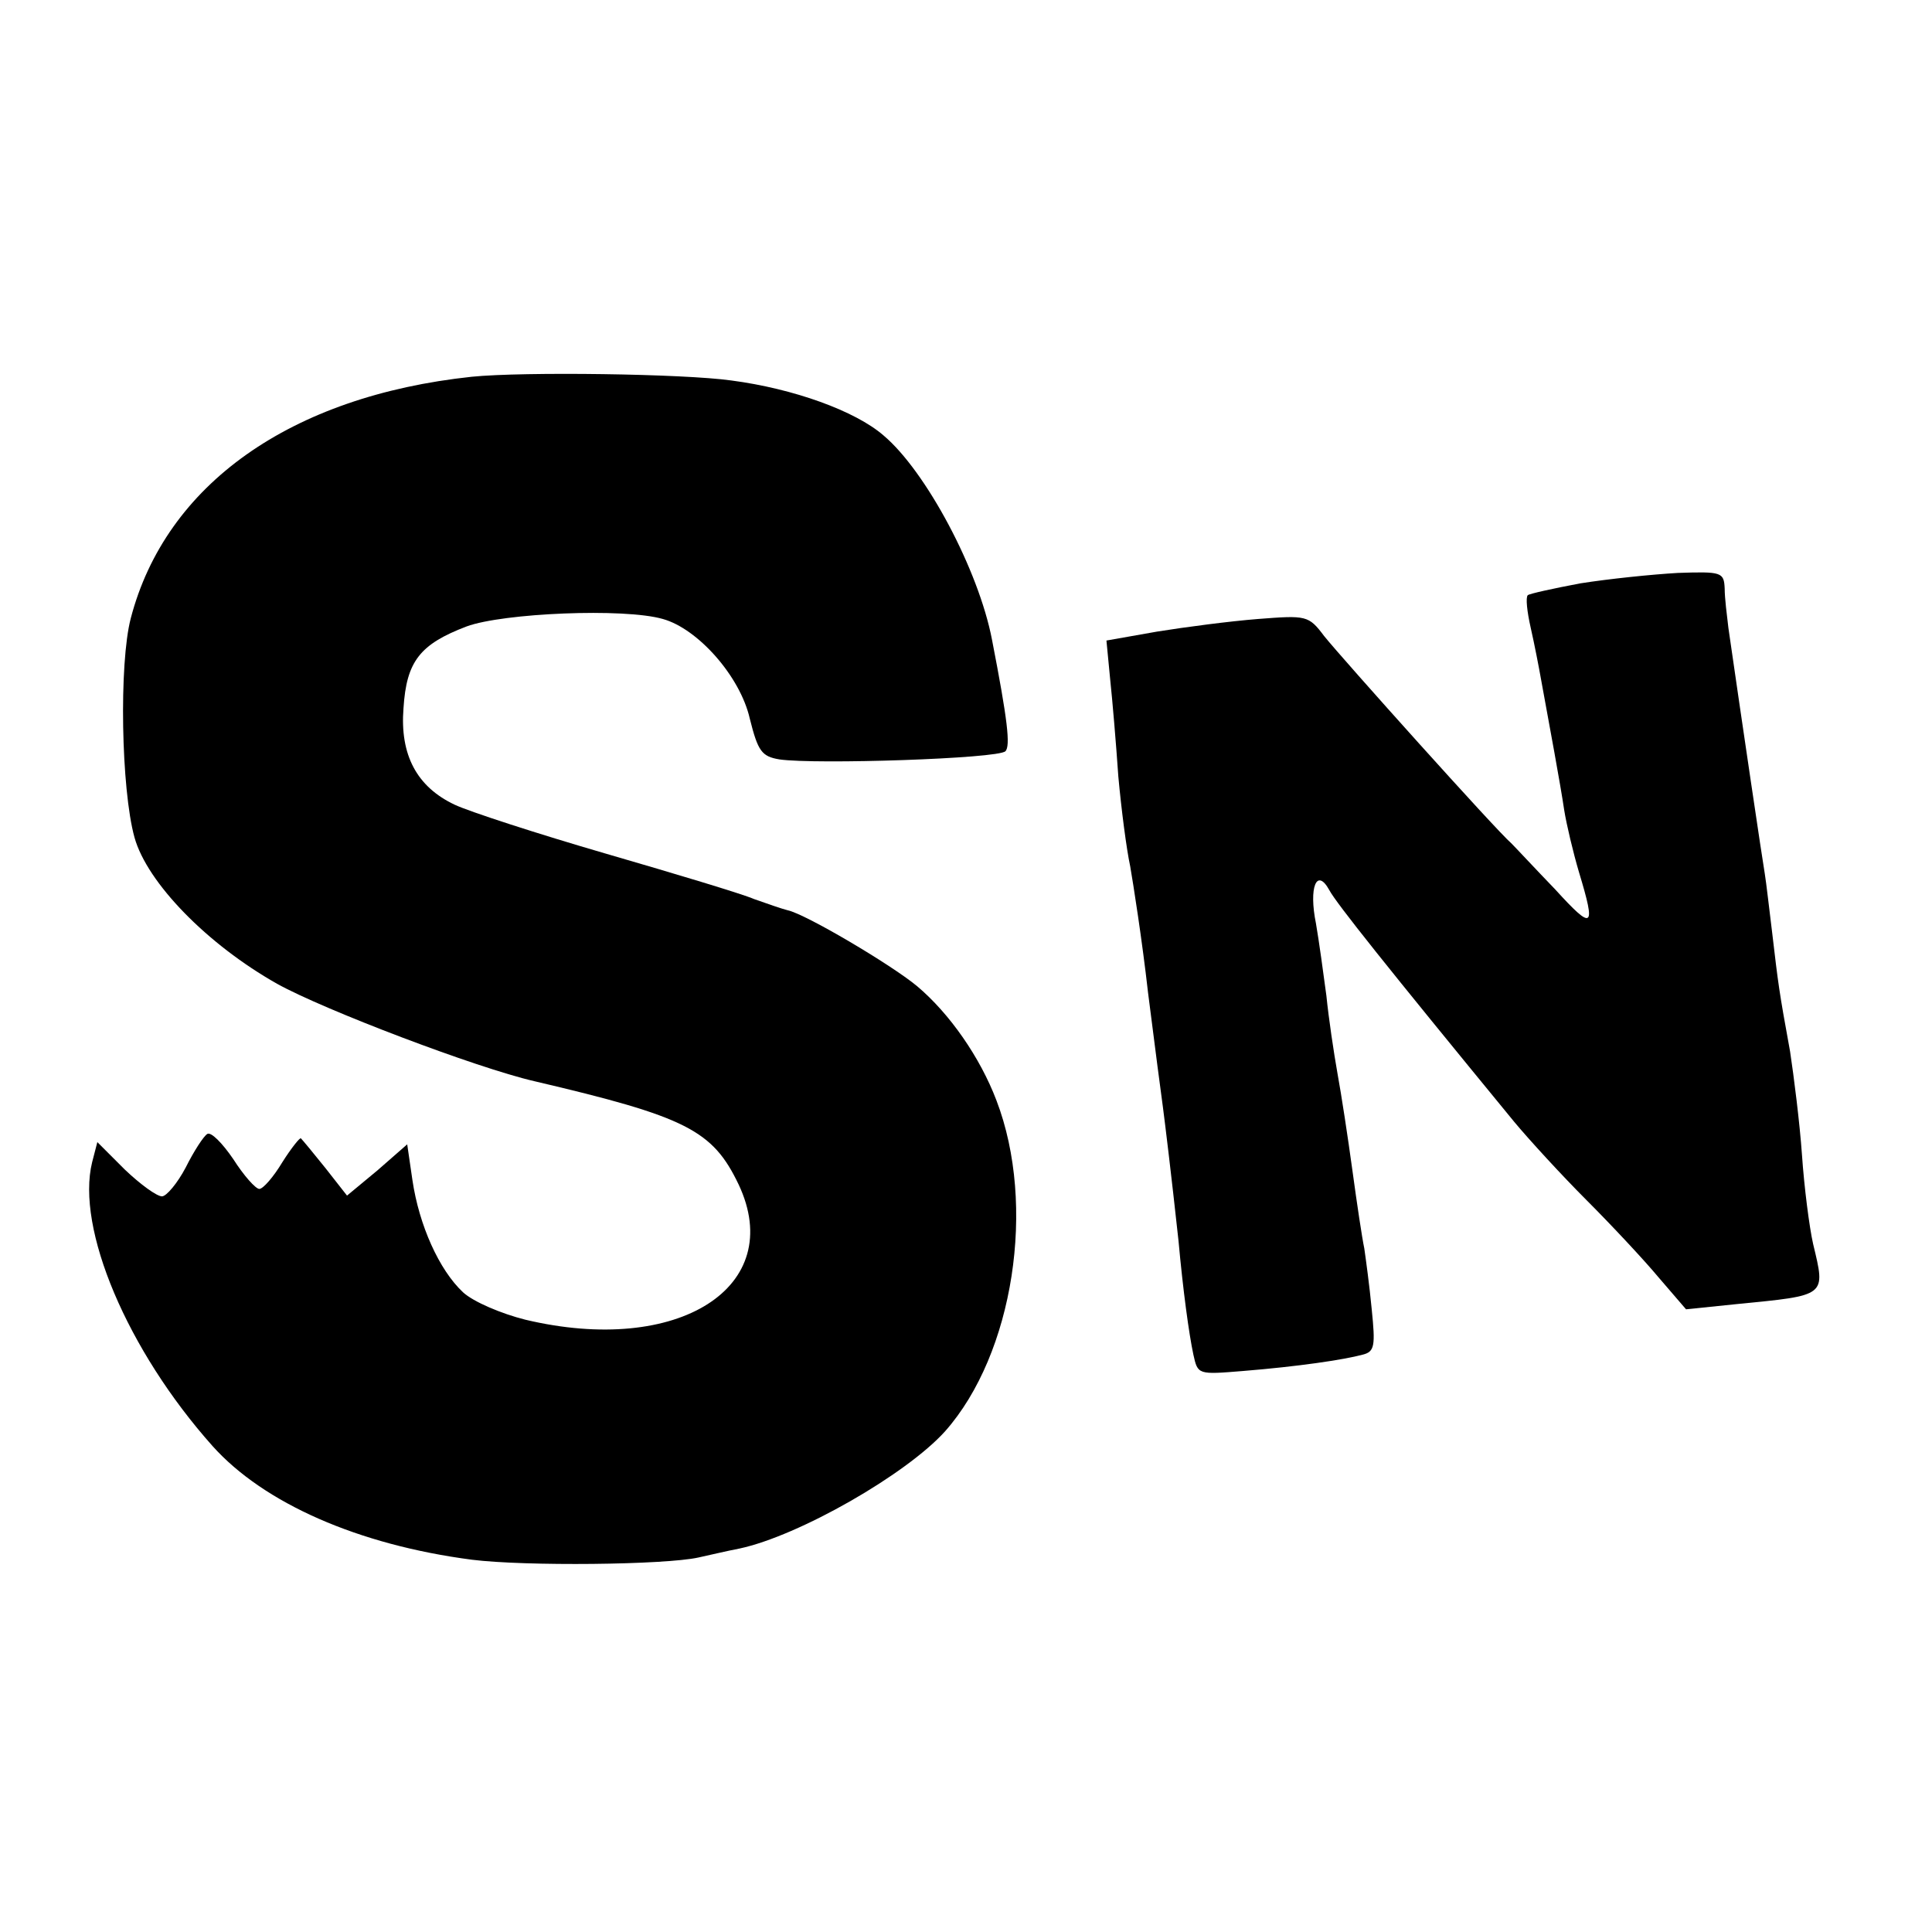
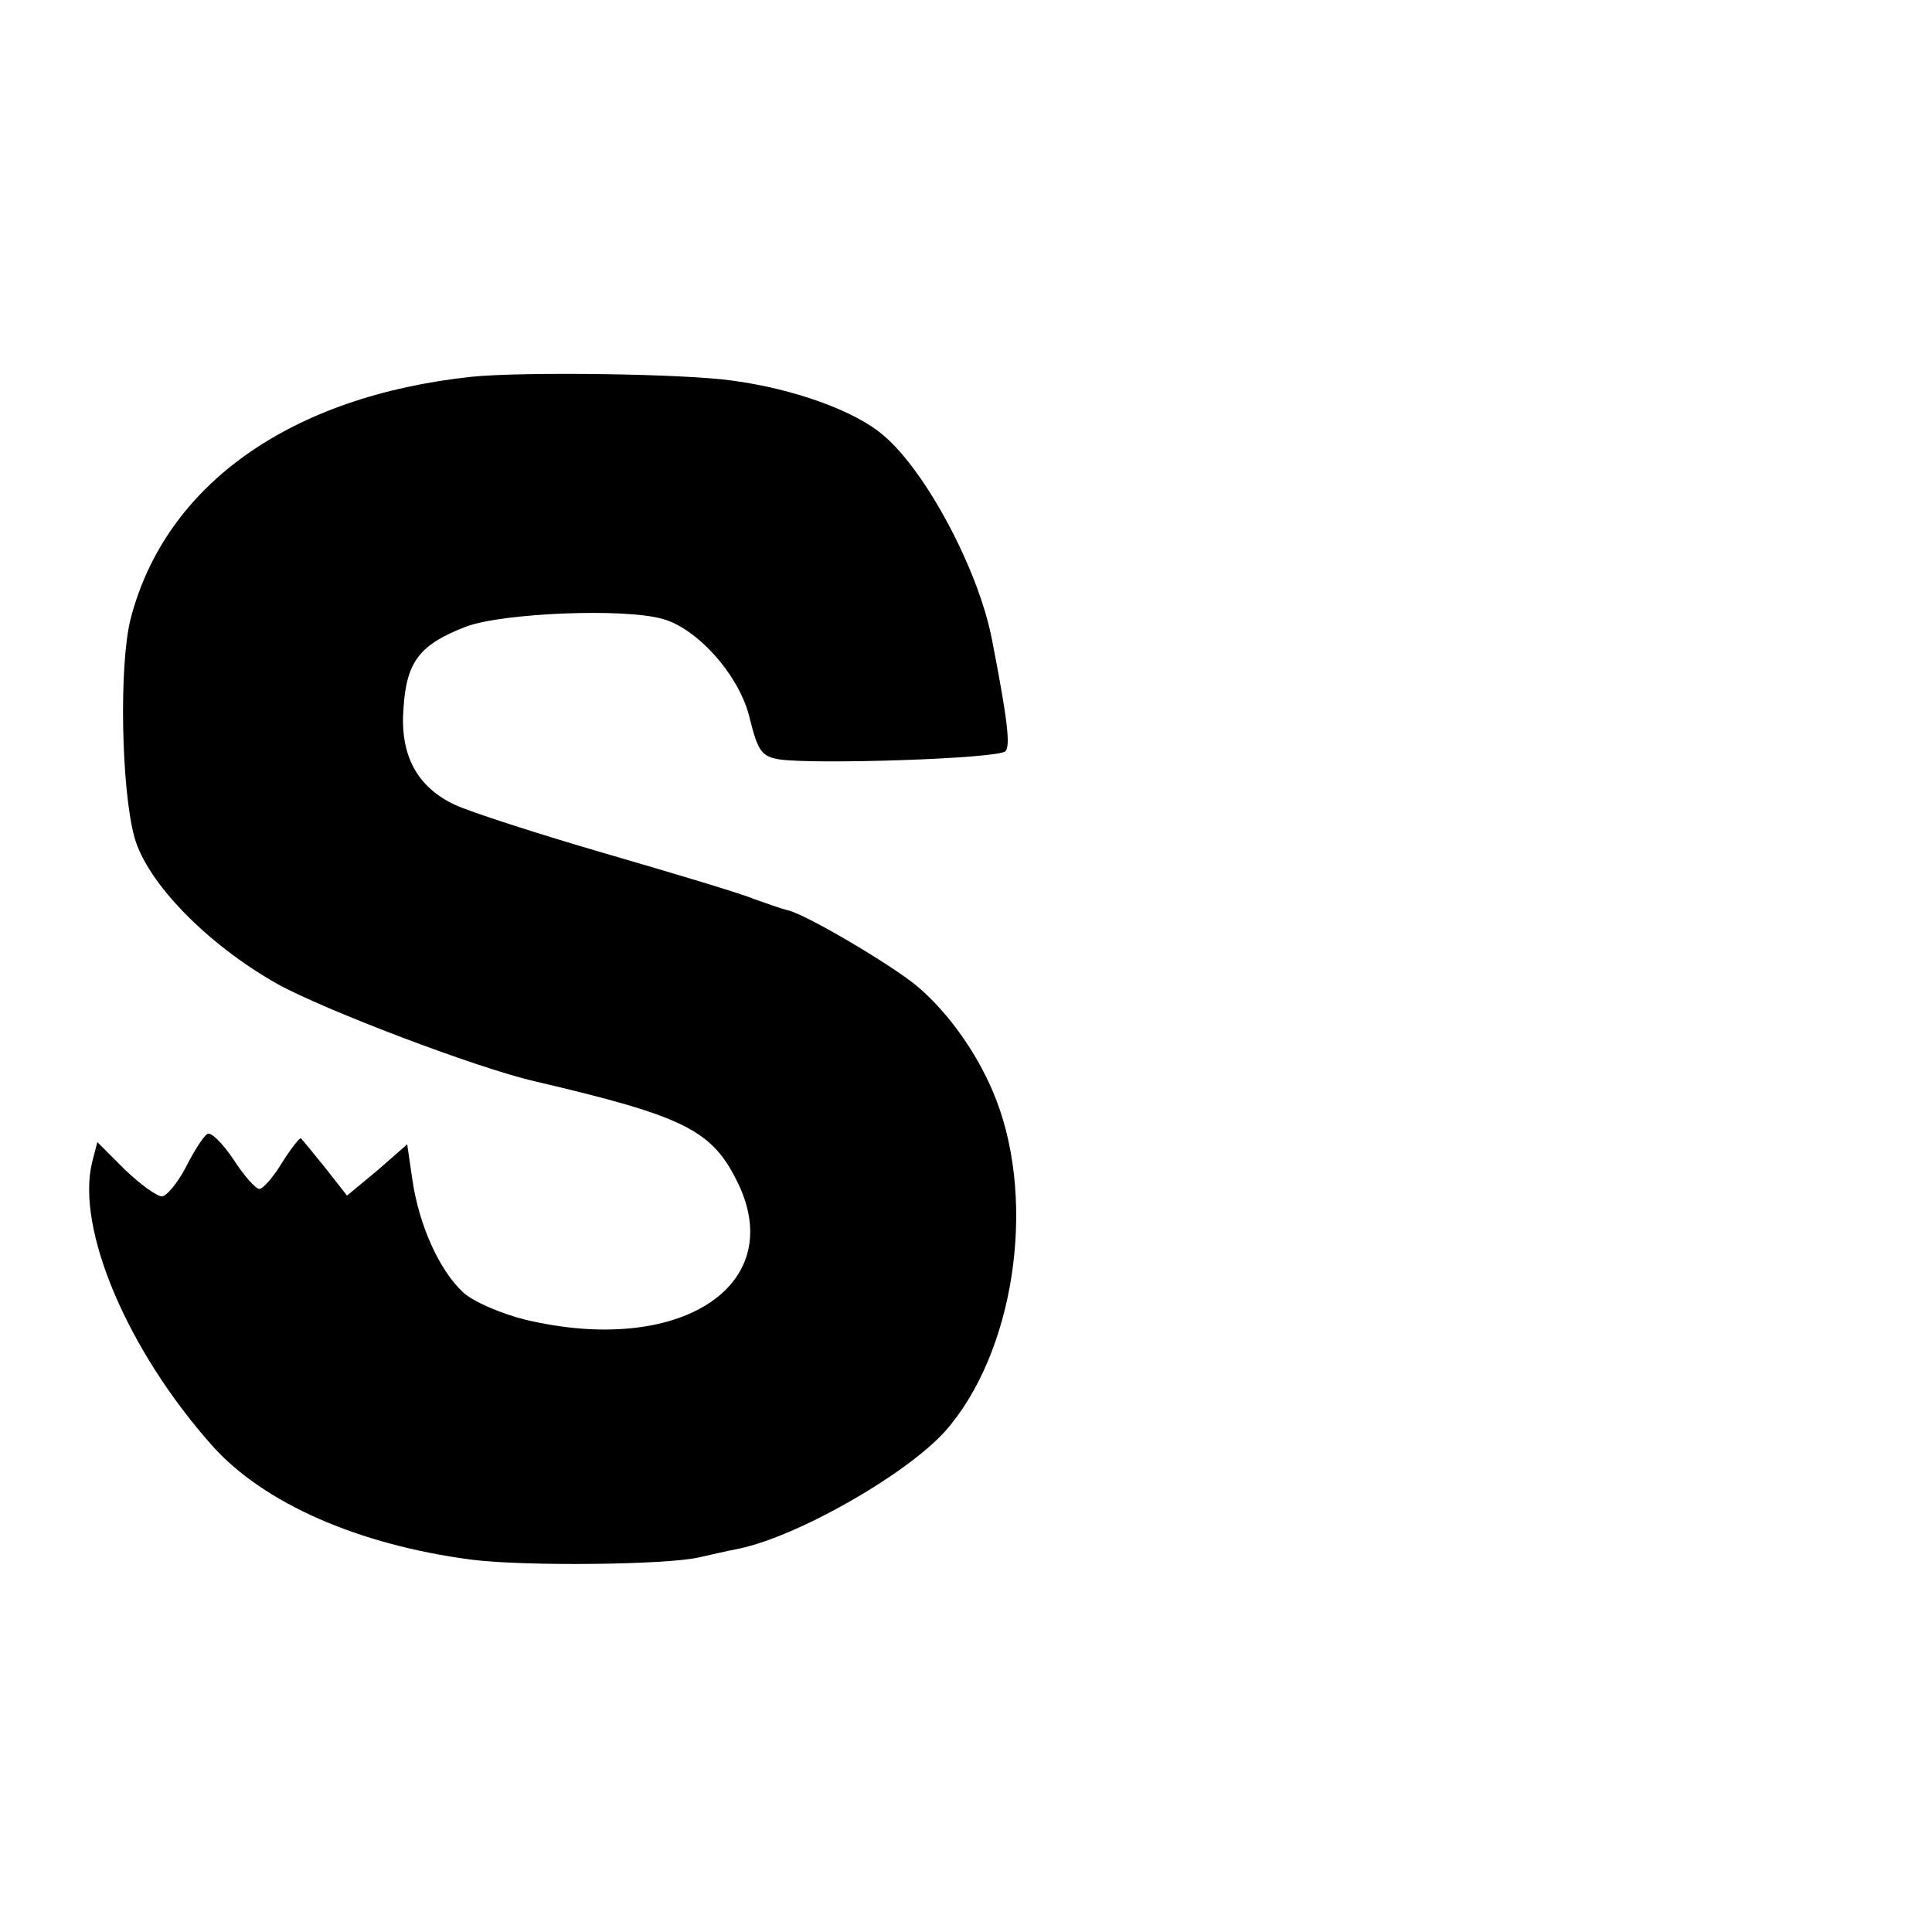
<svg xmlns="http://www.w3.org/2000/svg" version="1.0" width="260pt" height="260pt" viewBox="0 0 260 260" preserveAspectRatio="xMidYMid meet">
  <g transform="translate(0,260) scale(0.1,-0.1)" fill="#000000" stroke="none">
    <path d="M635 2093 c-244 -26 -412 -145 -459 -325 -16 -61 -13 -230 5 -295 17 -61 98 -144 192 -197 63 -35 268 -113 346 -131 205 -48 240 -66 275 -139 65 -138 -81 -231 -287 -182 -32 8 -70 24 -84 37 -32 30 -59 90 -68 151 l-7 48 -40 -35 -41 -34 -29 37 c-16 20 -31 38 -33 40 -1 2 -13 -13 -25 -32 -12 -20 -26 -36 -31 -36 -5 0 -21 18 -35 40 -15 22 -30 37 -35 34 -5 -3 -18 -23 -29 -45 -11 -21 -26 -39 -32 -39 -7 0 -29 16 -50 36 l-37 37 -7 -27 c-22 -89 47 -253 162 -382 69 -77 196 -133 349 -153 72 -9 260 -7 305 3 14 3 39 9 55 12 80 17 225 100 277 158 92 104 123 304 69 445 -22 58 -63 117 -107 154 -35 29 -150 97 -174 102 -8 2 -28 9 -45 15 -16 7 -106 34 -199 61 -93 27 -185 57 -204 66 -51 24 -74 67 -69 130 4 63 22 86 85 110 49 18 212 25 264 10 47 -13 104 -77 117 -134 11 -44 16 -51 40 -55 49 -7 294 1 304 11 7 7 3 42 -18 150 -18 94 -89 227 -146 275 -38 33 -121 63 -205 74 -64 9 -279 12 -349 5z" />
-     <path d="M2127 1815 c-37 -7 -69 -14 -71 -16 -3 -3 -1 -22 4 -44 5 -22 11 -53 14 -70 11 -60 26 -141 31 -175 3 -19 12 -57 20 -84 23 -76 19 -79 -32 -23 -27 28 -53 56 -59 62 -20 17 -228 249 -252 279 -21 28 -24 28 -89 23 -38 -3 -99 -11 -136 -17 l-68 -12 5 -52 c3 -28 8 -87 11 -131 4 -44 11 -98 16 -121 4 -23 16 -99 24 -170 9 -71 18 -140 20 -154 3 -23 11 -88 21 -180 6 -66 14 -125 20 -153 6 -27 6 -27 67 -22 74 6 135 15 161 22 16 4 17 12 12 61 -3 32 -8 68 -10 82 -3 14 -10 61 -16 105 -6 44 -15 103 -20 130 -5 28 -12 75 -15 105 -4 30 -10 74 -14 97 -10 49 1 76 18 45 9 -17 75 -100 249 -312 20 -24 64 -72 97 -105 33 -33 77 -80 97 -104 l37 -43 68 7 c122 12 120 10 103 81 -5 22 -12 76 -15 120 -3 43 -11 106 -16 139 -15 82 -16 91 -24 159 -4 32 -8 68 -10 80 -3 17 -31 206 -49 331 -2 17 -5 40 -5 53 -1 22 -4 23 -63 21 -35 -2 -93 -8 -131 -14z" />
  </g>
</svg>